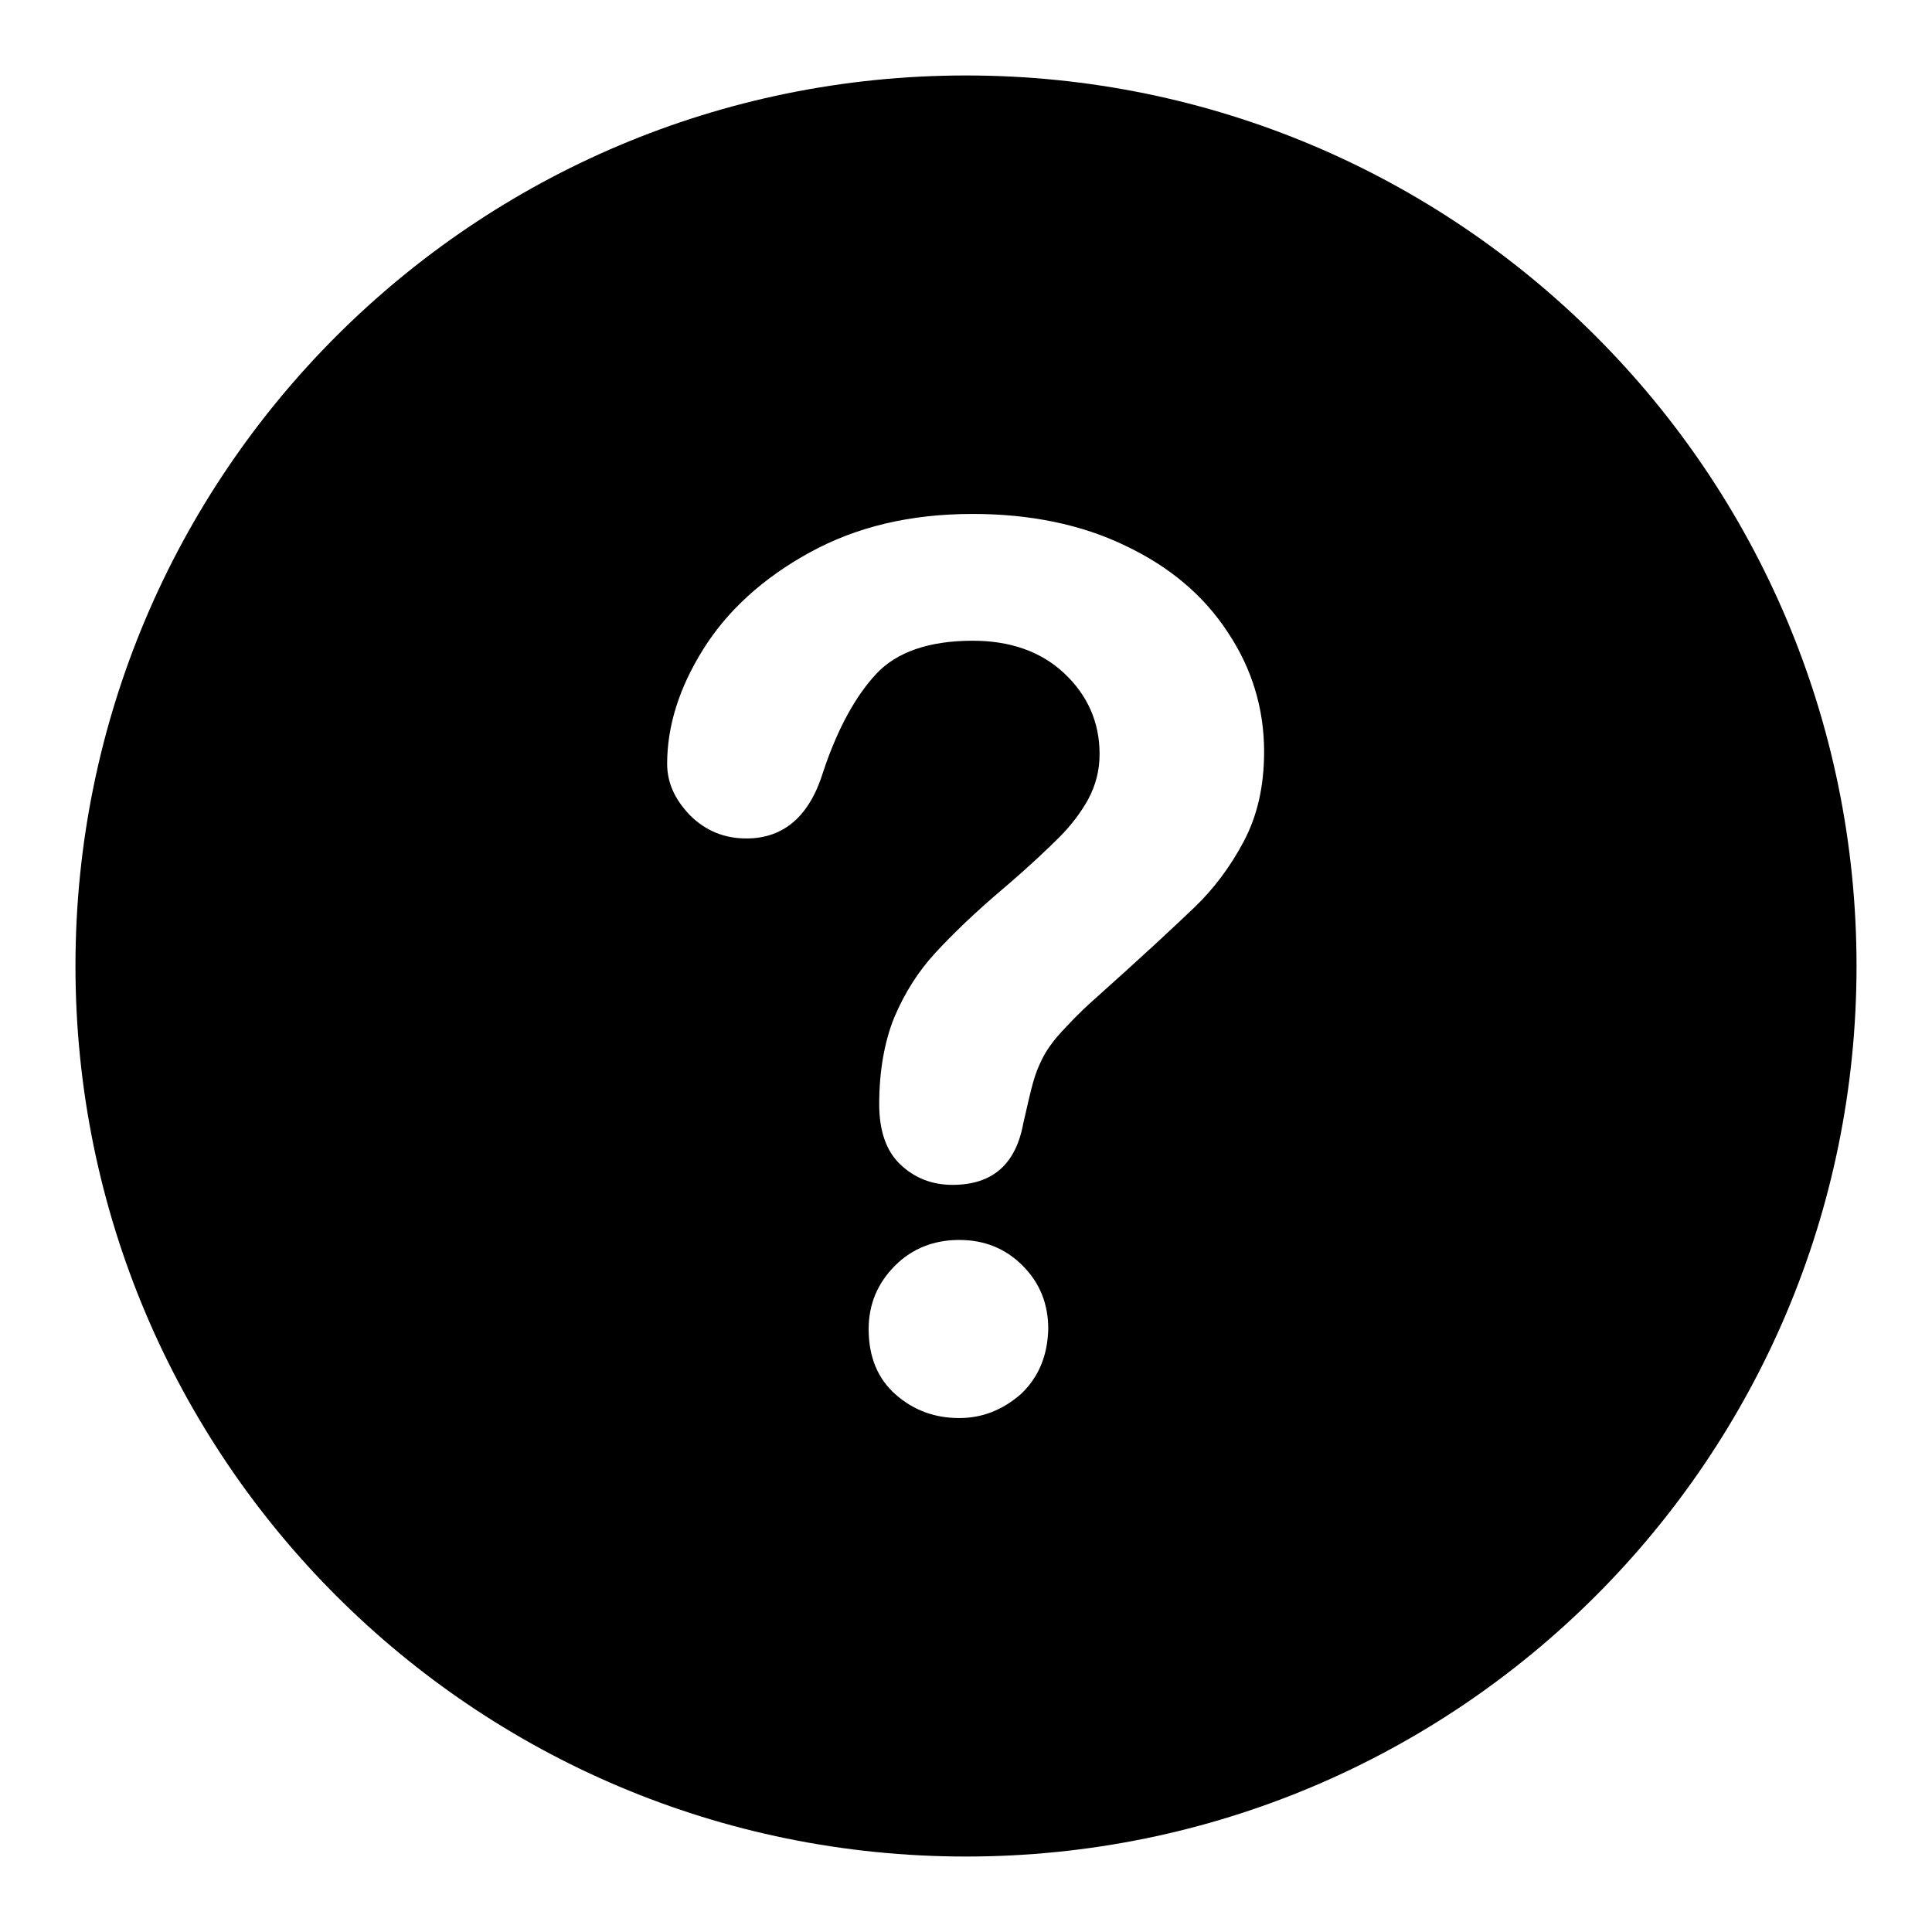
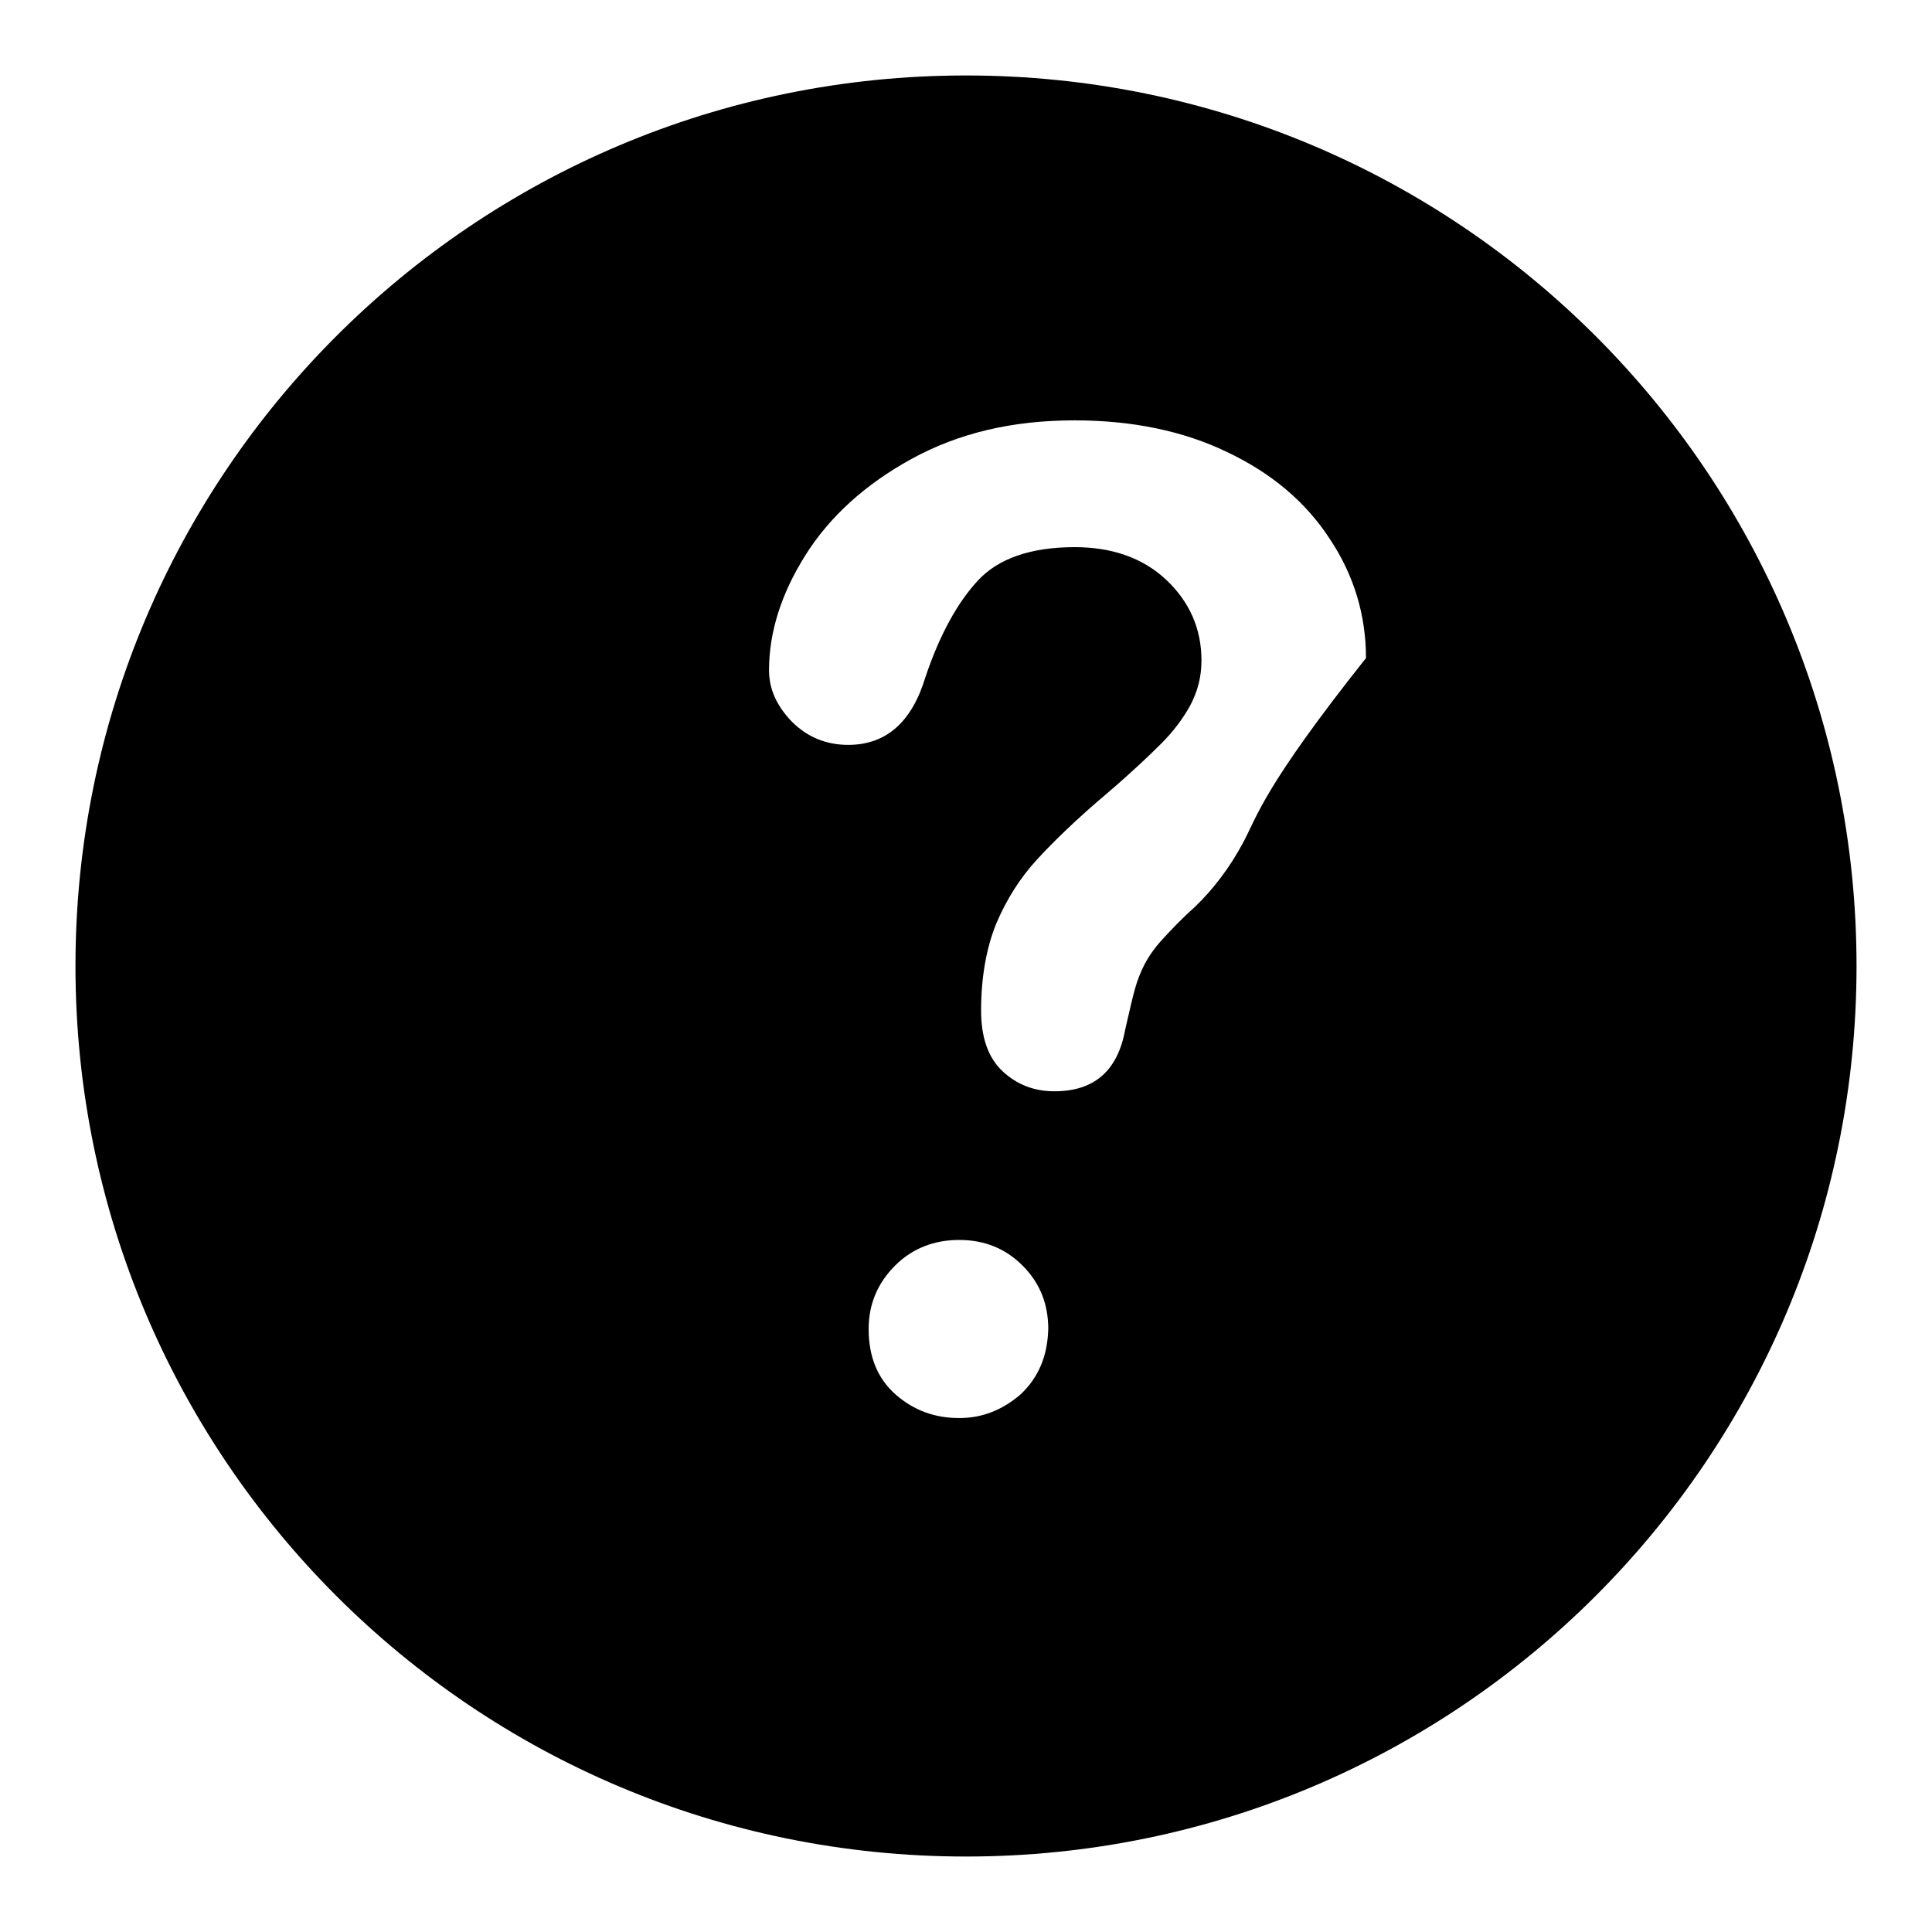
<svg xmlns="http://www.w3.org/2000/svg" version="1.1" x="0px" y="0px" viewBox="0 0 256 256" enable-background="new 0 0 256 256" xml:space="preserve">
  <g>
    <g>
-       <path fill="#000000" d="M128,10C62.8,10,10,62.8,10,128c0,65.2,52.8,118,118,118c65.2,0,118-52.8,118-118C246,62.8,193.2,10,128,10z M135.3,184.7c-2.4,2.1-5.1,3.2-8.2,3.2c-3.2,0-6-1-8.4-3.1c-2.4-2.1-3.6-5-3.6-8.7c0-3.3,1.2-6.1,3.5-8.4s5.2-3.4,8.5-3.4c3.3,0,6.1,1.1,8.4,3.4s3.4,5.1,3.4,8.4C138.8,179.7,137.6,182.5,135.3,184.7z M164.8,111.5c-1.8,3.4-4,6.3-6.5,8.7s-7,6.6-13.5,12.4c-1.8,1.6-3.2,3.1-4.3,4.3c-1.1,1.2-1.9,2.4-2.4,3.4c-0.5,1-0.9,2-1.2,3.1c-0.3,1-0.7,2.8-1.3,5.4c-1,5.5-4.1,8.2-9.4,8.2c-2.7,0-5-0.9-6.9-2.7c-1.9-1.8-2.8-4.5-2.8-8c0-4.4,0.7-8.3,2-11.5c1.4-3.3,3.2-6.1,5.4-8.5c2.3-2.5,5.3-5.4,9.2-8.7c3.4-2.9,5.8-5.2,7.3-6.7c1.5-1.5,2.8-3.2,3.8-5c1-1.9,1.5-3.8,1.5-6c0-4.2-1.6-7.8-4.7-10.7c-3.1-2.9-7.2-4.3-12.1-4.3c-5.8,0-10.1,1.5-12.8,4.4c-2.7,2.9-5.1,7.2-7,12.9c-1.8,5.9-5.2,8.9-10.2,8.9c-2.9,0-5.4-1-7.5-3.1c-2-2.1-3-4.3-3-6.8c0-5,1.6-10.1,4.8-15.2c3.2-5.1,7.9-9.4,14.1-12.8s13.3-5.1,21.6-5.1c7.6,0,14.4,1.4,20.2,4.2c5.9,2.8,10.4,6.6,13.6,11.5c3.2,4.8,4.8,10.1,4.8,15.8C167.5,104.2,166.6,108.1,164.8,111.5z" />
+       <path fill="#000000" d="M128,10C62.8,10,10,62.8,10,128c0,65.2,52.8,118,118,118c65.2,0,118-52.8,118-118C246,62.8,193.2,10,128,10z M135.3,184.7c-2.4,2.1-5.1,3.2-8.2,3.2c-3.2,0-6-1-8.4-3.1c-2.4-2.1-3.6-5-3.6-8.7c0-3.3,1.2-6.1,3.5-8.4s5.2-3.4,8.5-3.4c3.3,0,6.1,1.1,8.4,3.4s3.4,5.1,3.4,8.4C138.8,179.7,137.6,182.5,135.3,184.7z M164.8,111.5c-1.8,3.4-4,6.3-6.5,8.7c-1.8,1.6-3.2,3.1-4.3,4.3c-1.1,1.2-1.9,2.4-2.4,3.4c-0.5,1-0.9,2-1.2,3.1c-0.3,1-0.7,2.8-1.3,5.4c-1,5.5-4.1,8.2-9.4,8.2c-2.7,0-5-0.9-6.9-2.7c-1.9-1.8-2.8-4.5-2.8-8c0-4.4,0.7-8.3,2-11.5c1.4-3.3,3.2-6.1,5.4-8.5c2.3-2.5,5.3-5.4,9.2-8.7c3.4-2.9,5.8-5.2,7.3-6.7c1.5-1.5,2.8-3.2,3.8-5c1-1.9,1.5-3.8,1.5-6c0-4.2-1.6-7.8-4.7-10.7c-3.1-2.9-7.2-4.3-12.1-4.3c-5.8,0-10.1,1.5-12.8,4.4c-2.7,2.9-5.1,7.2-7,12.9c-1.8,5.9-5.2,8.9-10.2,8.9c-2.9,0-5.4-1-7.5-3.1c-2-2.1-3-4.3-3-6.8c0-5,1.6-10.1,4.8-15.2c3.2-5.1,7.9-9.4,14.1-12.8s13.3-5.1,21.6-5.1c7.6,0,14.4,1.4,20.2,4.2c5.9,2.8,10.4,6.6,13.6,11.5c3.2,4.8,4.8,10.1,4.8,15.8C167.5,104.2,166.6,108.1,164.8,111.5z" />
    </g>
  </g>
</svg>